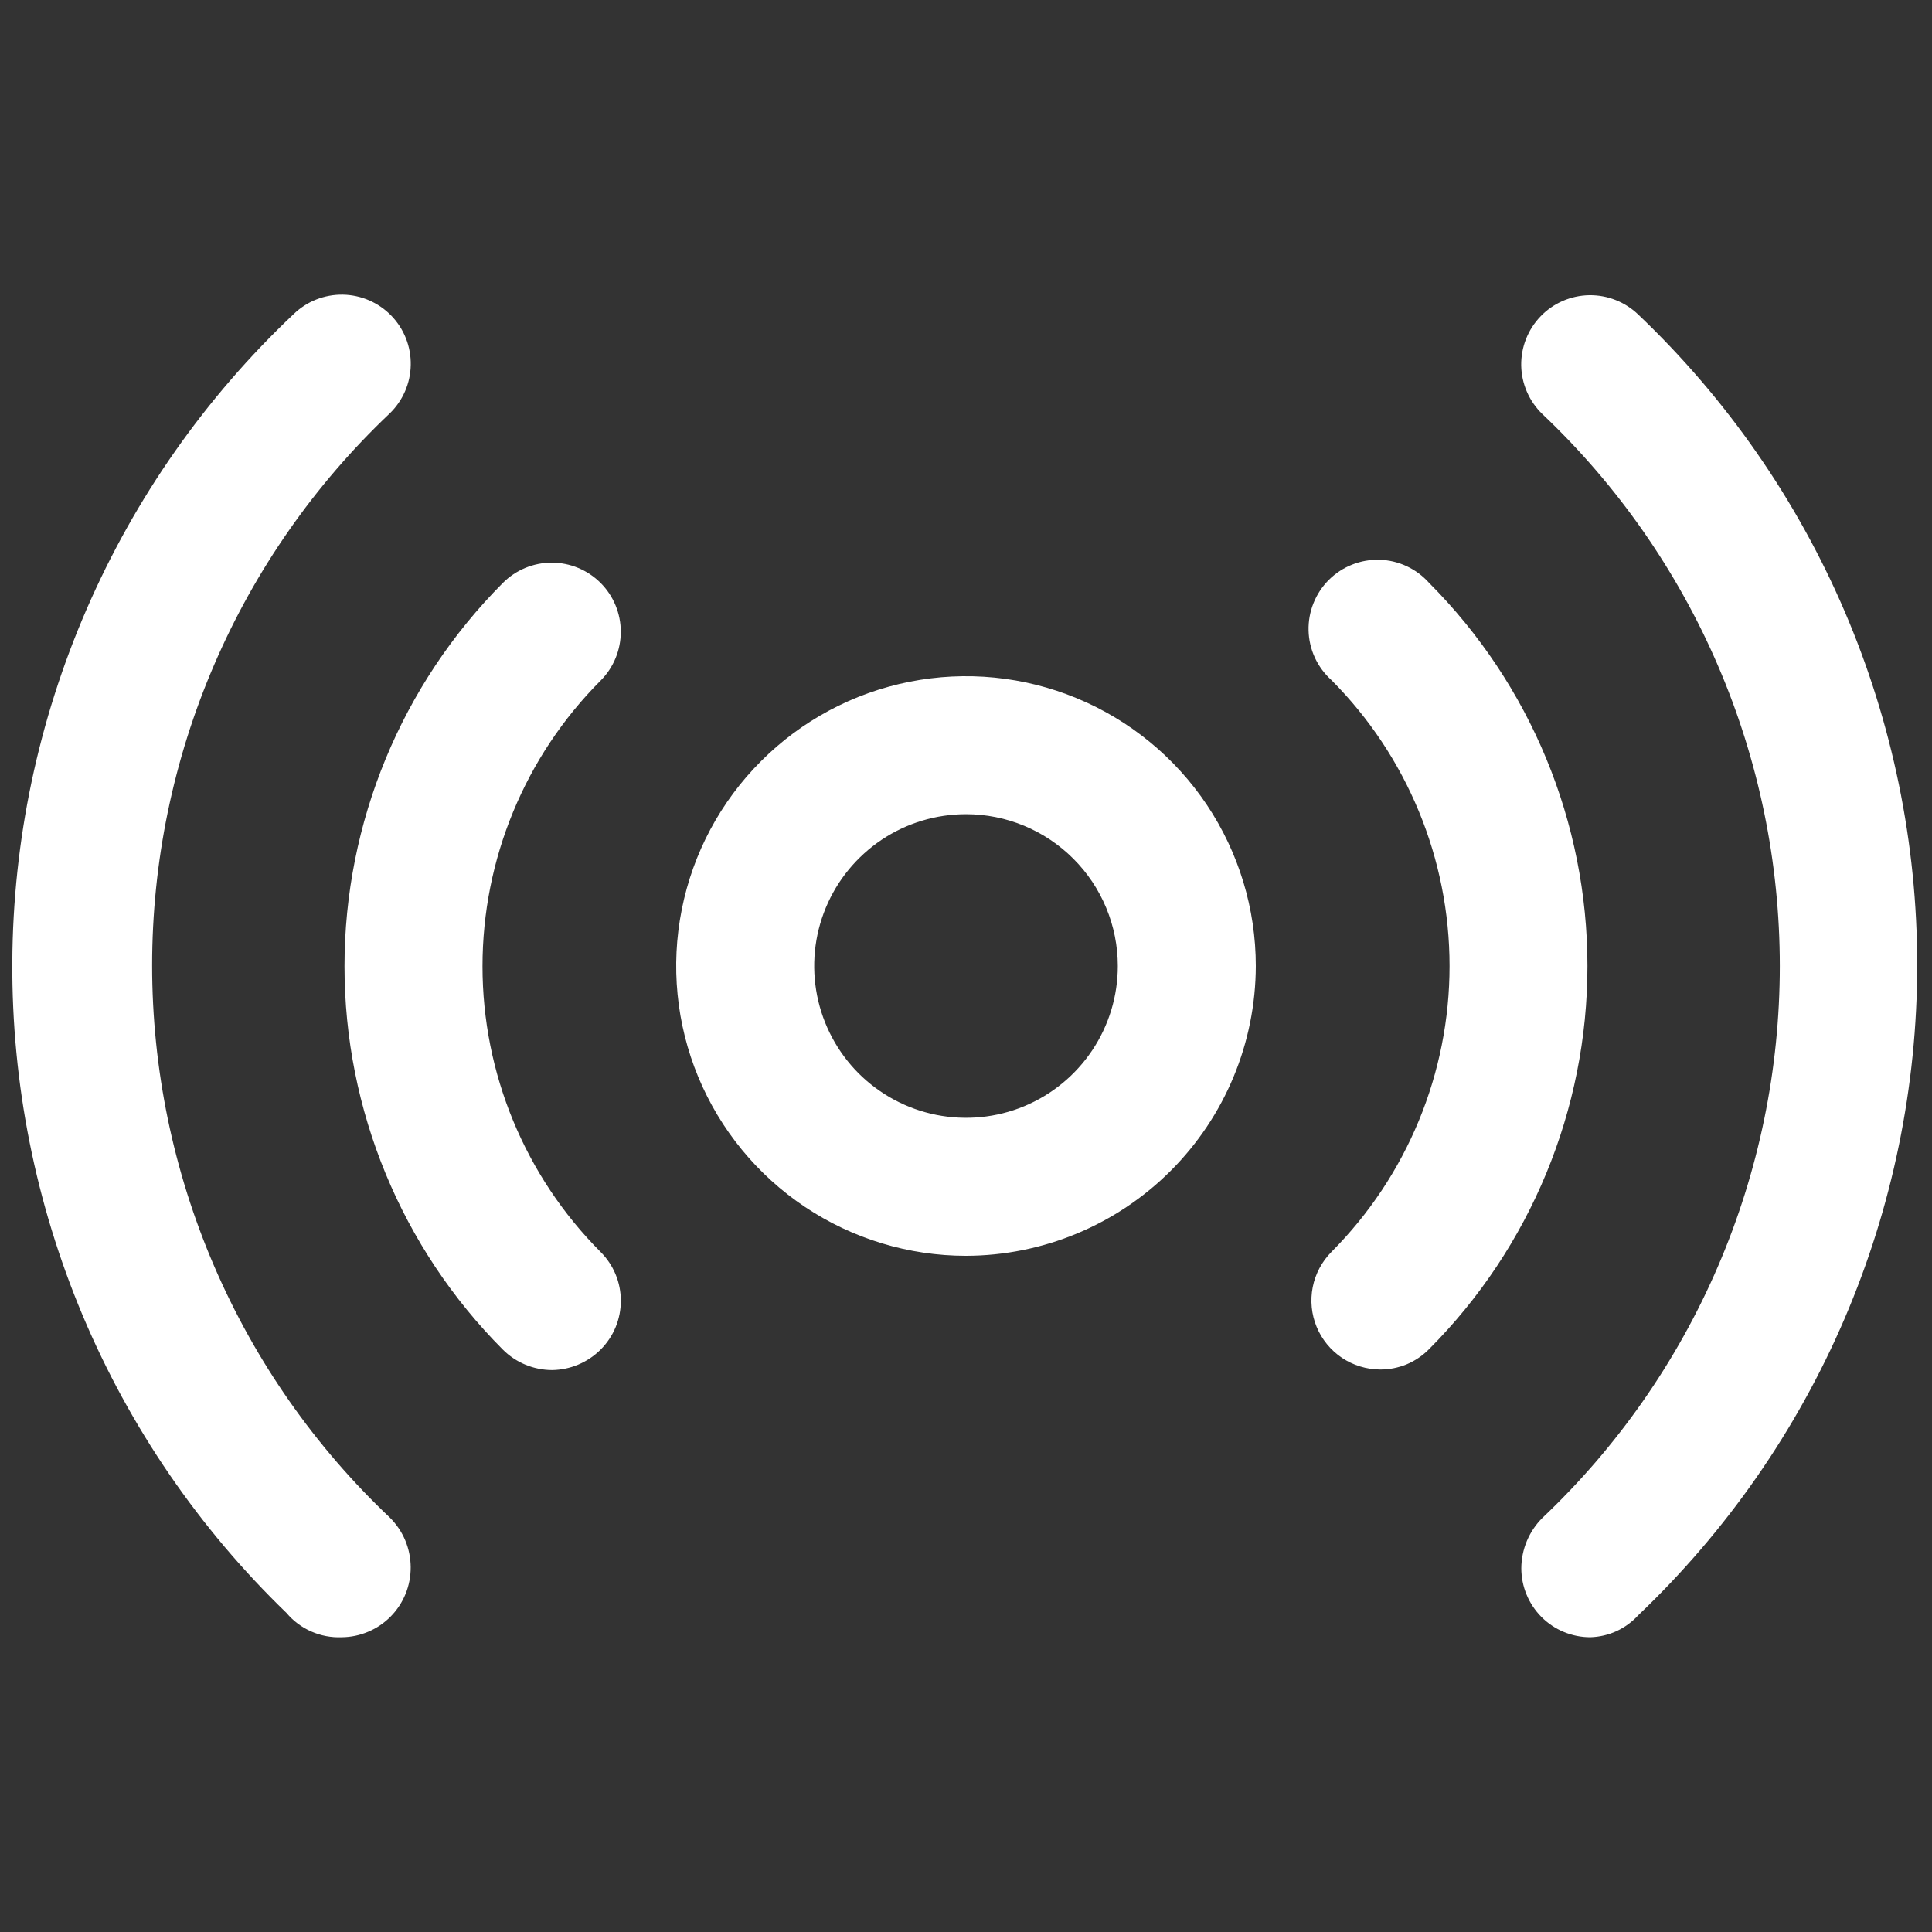
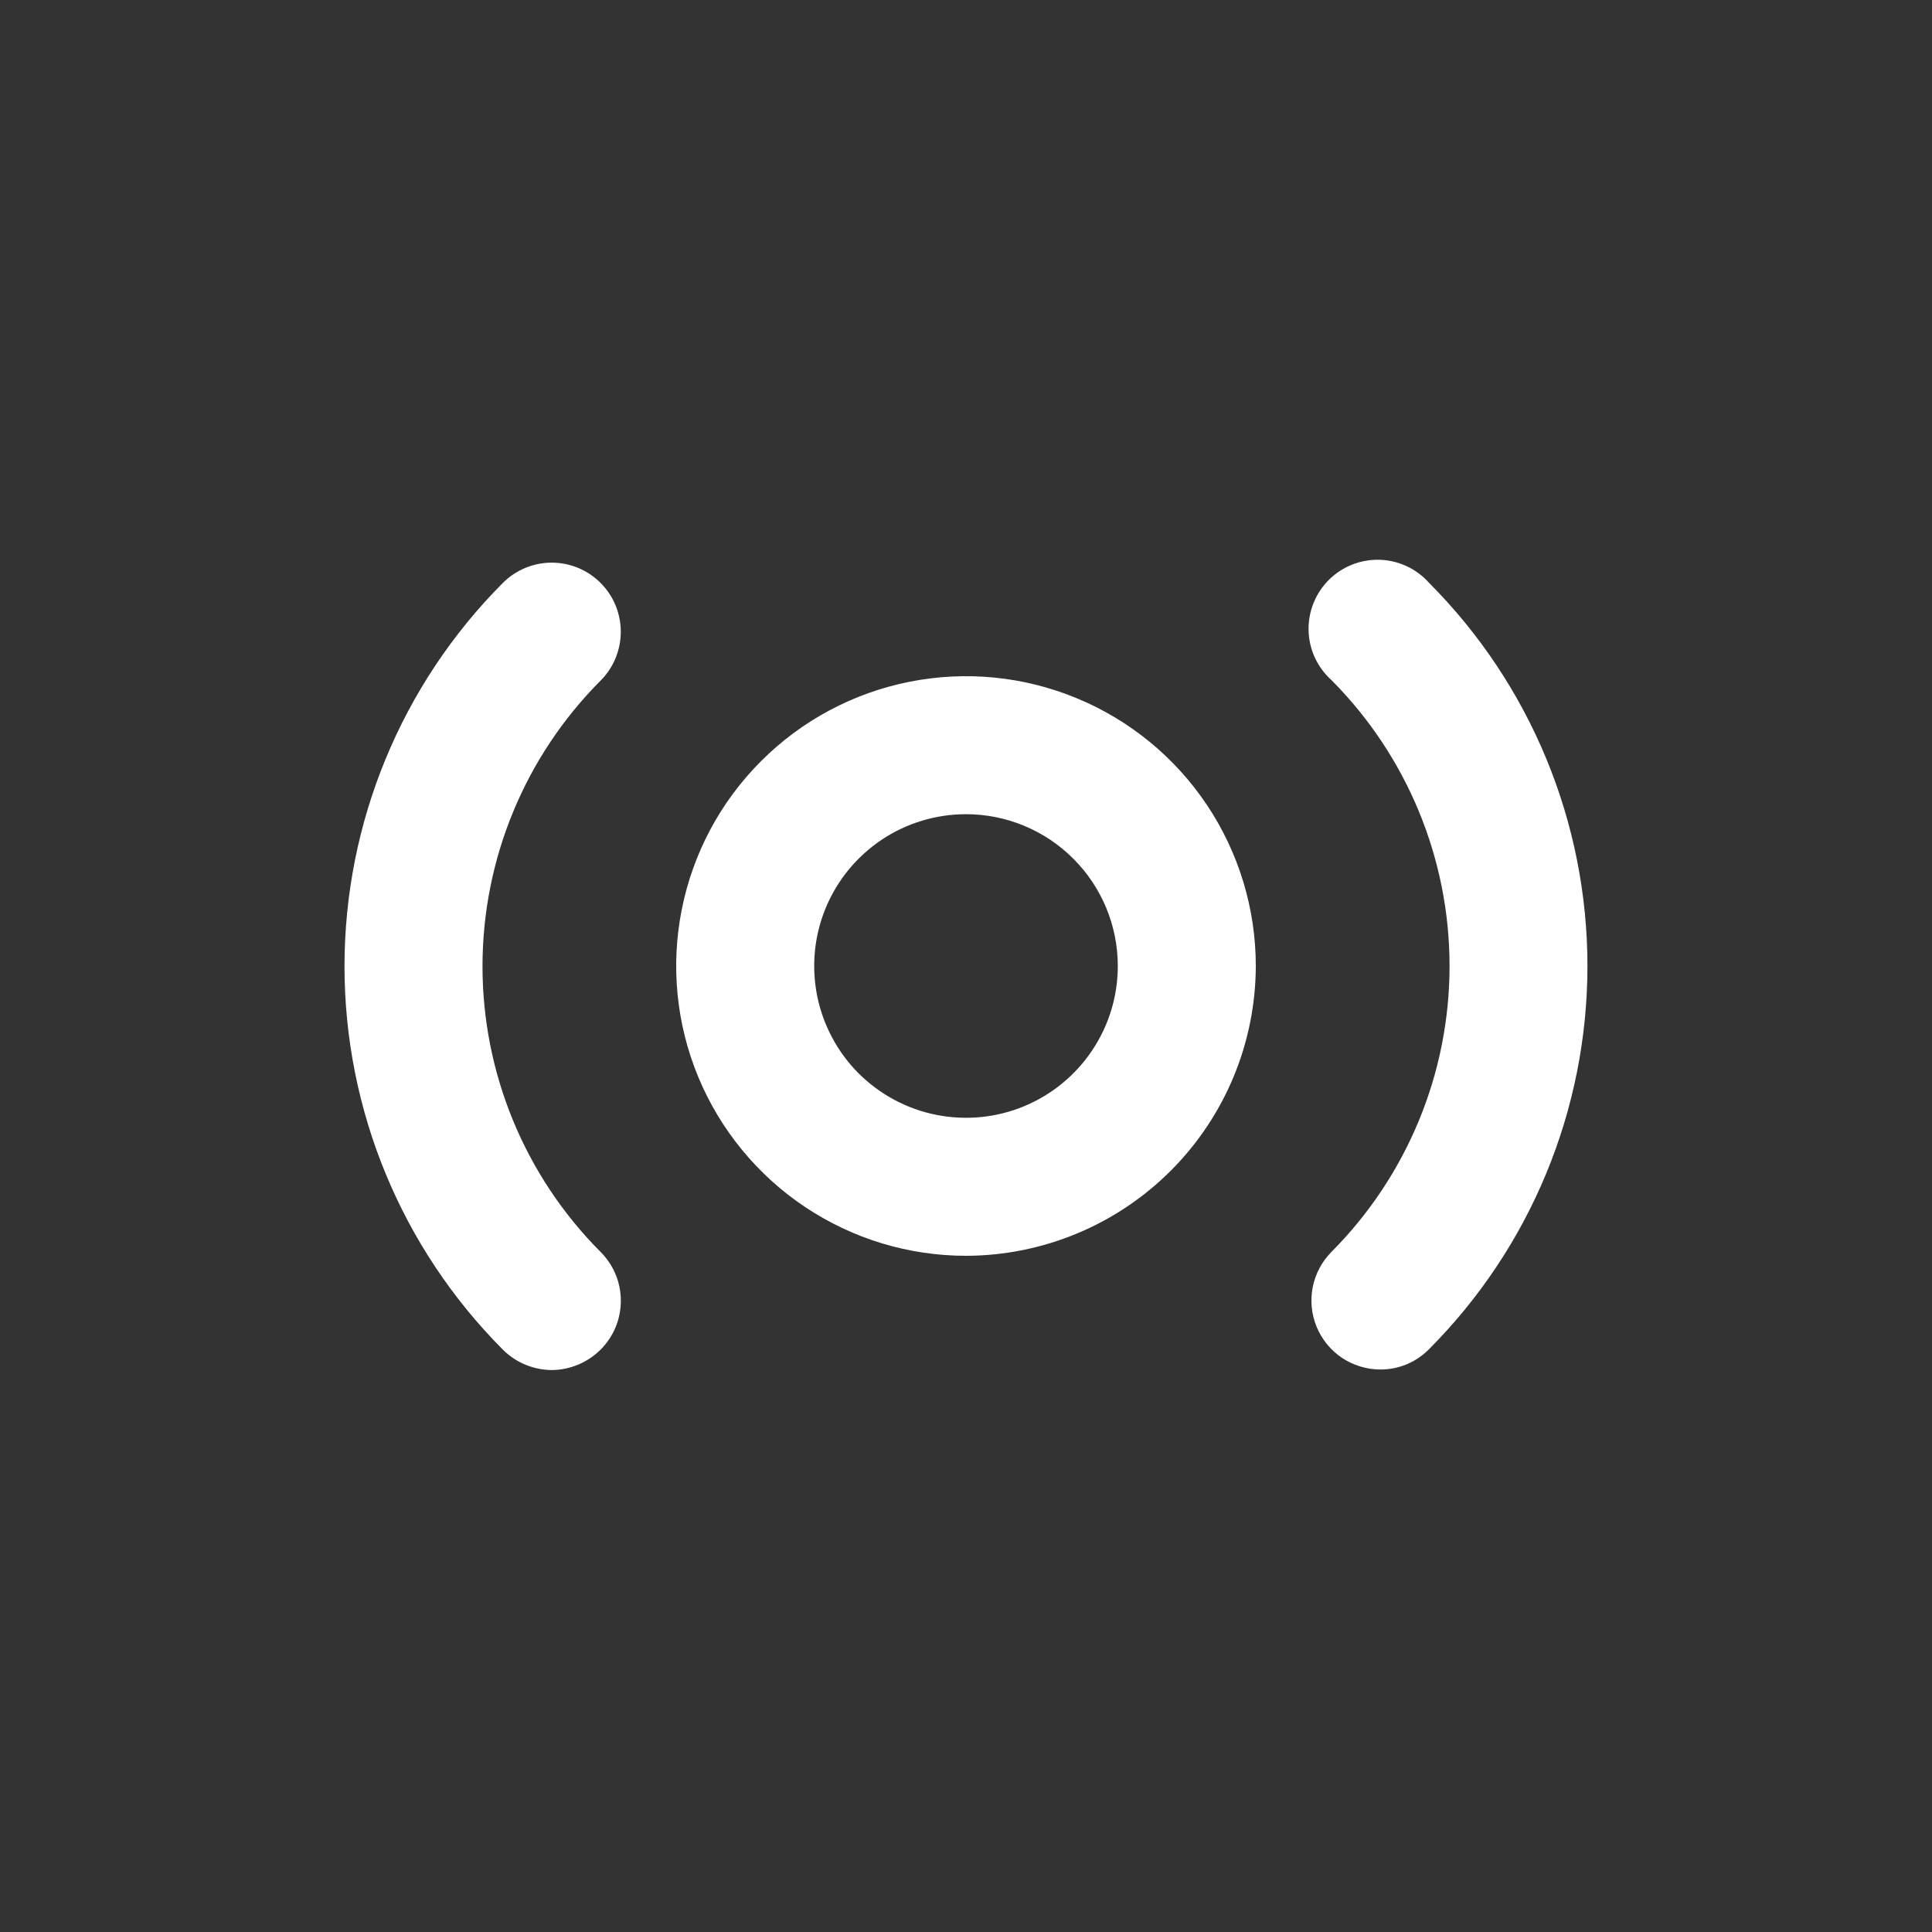
<svg xmlns="http://www.w3.org/2000/svg" width="35" height="35" viewBox="0 0 35 35" fill="none">
  <rect x="0" y="0" width="35" height="35" fill="#333333" stroke="none" />
  <path d="M17.5 22.75C16.462 22.75 15.447 22.442 14.583 21.865C13.72 21.288 13.047 20.468 12.649 19.509C12.252 18.55 12.148 17.494 12.351 16.476C12.553 15.457 13.053 14.522 13.788 13.788C14.522 13.053 15.457 12.553 16.476 12.351C17.494 12.148 18.55 12.252 19.509 12.65C20.468 13.047 21.288 13.72 21.865 14.583C22.442 15.447 22.75 16.462 22.75 17.5C22.747 18.892 22.193 20.225 21.209 21.209C20.225 22.193 18.892 22.747 17.5 22.75ZM17.5 14.75C16.956 14.75 16.424 14.911 15.972 15.213C15.52 15.516 15.167 15.945 14.959 16.448C14.751 16.95 14.697 17.503 14.803 18.037C14.909 18.57 15.171 19.06 15.555 19.445C15.94 19.829 16.43 20.091 16.963 20.197C17.497 20.303 18.05 20.249 18.552 20.041C19.055 19.832 19.484 19.48 19.786 19.028C20.089 18.576 20.25 18.044 20.25 17.5C20.25 16.771 19.96 16.071 19.444 15.556C18.929 15.04 18.229 14.75 17.5 14.75ZM25 24.81C24.754 24.808 24.514 24.734 24.309 24.597C24.105 24.459 23.946 24.265 23.852 24.037C23.758 23.81 23.734 23.56 23.781 23.318C23.829 23.077 23.947 22.855 24.12 22.68C25.49 21.304 26.26 19.442 26.26 17.5C26.26 15.558 25.49 13.696 24.12 12.32C23.993 12.206 23.892 12.068 23.82 11.914C23.749 11.759 23.71 11.592 23.706 11.422C23.702 11.252 23.732 11.083 23.796 10.925C23.859 10.767 23.954 10.624 24.074 10.504C24.195 10.384 24.339 10.29 24.497 10.228C24.655 10.165 24.824 10.136 24.994 10.141C25.164 10.146 25.331 10.186 25.485 10.258C25.639 10.33 25.777 10.433 25.89 10.56C27.727 12.403 28.758 14.898 28.758 17.5C28.758 20.102 27.727 22.597 25.89 24.44C25.774 24.558 25.636 24.652 25.483 24.716C25.33 24.779 25.166 24.811 25 24.81ZM10 24.82C9.666 24.818 9.346 24.686 9.11 24.45C7.272 22.606 6.241 20.108 6.241 17.505C6.241 14.902 7.272 12.404 9.11 10.56C9.345 10.325 9.663 10.193 9.995 10.193C10.327 10.193 10.645 10.325 10.88 10.56C11.115 10.795 11.246 11.113 11.246 11.445C11.246 11.777 11.115 12.095 10.88 12.33C9.51 13.704 8.741 15.565 8.741 17.505C8.741 19.445 9.51 21.306 10.88 22.68C10.996 22.796 11.089 22.934 11.152 23.086C11.215 23.238 11.247 23.401 11.247 23.565C11.247 23.729 11.215 23.892 11.152 24.044C11.089 24.196 10.996 24.334 10.88 24.45C10.646 24.683 10.33 24.816 10 24.82Z" fill="white" />
-   <path d="M28.81 29.66C28.478 29.66 28.16 29.528 27.926 29.294C27.692 29.059 27.56 28.741 27.56 28.41C27.562 28.069 27.698 27.742 27.94 27.5C29.299 26.213 30.382 24.663 31.122 22.943C31.862 21.224 32.243 19.372 32.243 17.5C32.243 15.628 31.862 13.776 31.122 12.057C30.382 10.337 29.299 8.787 27.94 7.5C27.701 7.269 27.564 6.953 27.558 6.621C27.553 6.289 27.679 5.969 27.91 5.73C28.14 5.491 28.457 5.354 28.789 5.348C29.12 5.343 29.441 5.469 29.68 5.7C31.276 7.219 32.547 9.046 33.416 11.071C34.284 13.096 34.732 15.277 34.732 17.48C34.732 19.683 34.284 21.864 33.416 23.889C32.547 25.914 31.276 27.741 29.68 29.26C29.569 29.382 29.435 29.48 29.286 29.549C29.136 29.618 28.974 29.655 28.81 29.66ZM6.19 29.66C6.001 29.668 5.812 29.632 5.639 29.556C5.465 29.48 5.312 29.365 5.19 29.22C3.608 27.692 2.352 25.859 1.498 23.832C0.645 21.805 0.211 19.627 0.223 17.427C0.235 15.228 0.693 13.054 1.569 11.037C2.445 9.019 3.721 7.2 5.32 5.69C5.558 5.459 5.879 5.333 6.211 5.338C6.543 5.344 6.859 5.481 7.09 5.72C7.321 5.959 7.447 6.279 7.441 6.611C7.436 6.943 7.298 7.259 7.06 7.49C5.7 8.777 4.618 10.327 3.878 12.047C3.138 13.766 2.756 15.618 2.756 17.49C2.756 19.362 3.138 21.214 3.878 22.933C4.618 24.653 5.7 26.203 7.06 27.49C7.179 27.608 7.275 27.747 7.34 27.902C7.405 28.056 7.439 28.222 7.44 28.39C7.441 28.555 7.41 28.72 7.348 28.873C7.286 29.026 7.194 29.166 7.078 29.284C6.962 29.402 6.824 29.496 6.671 29.56C6.519 29.625 6.355 29.659 6.19 29.66Z" fill="white" />
</svg>